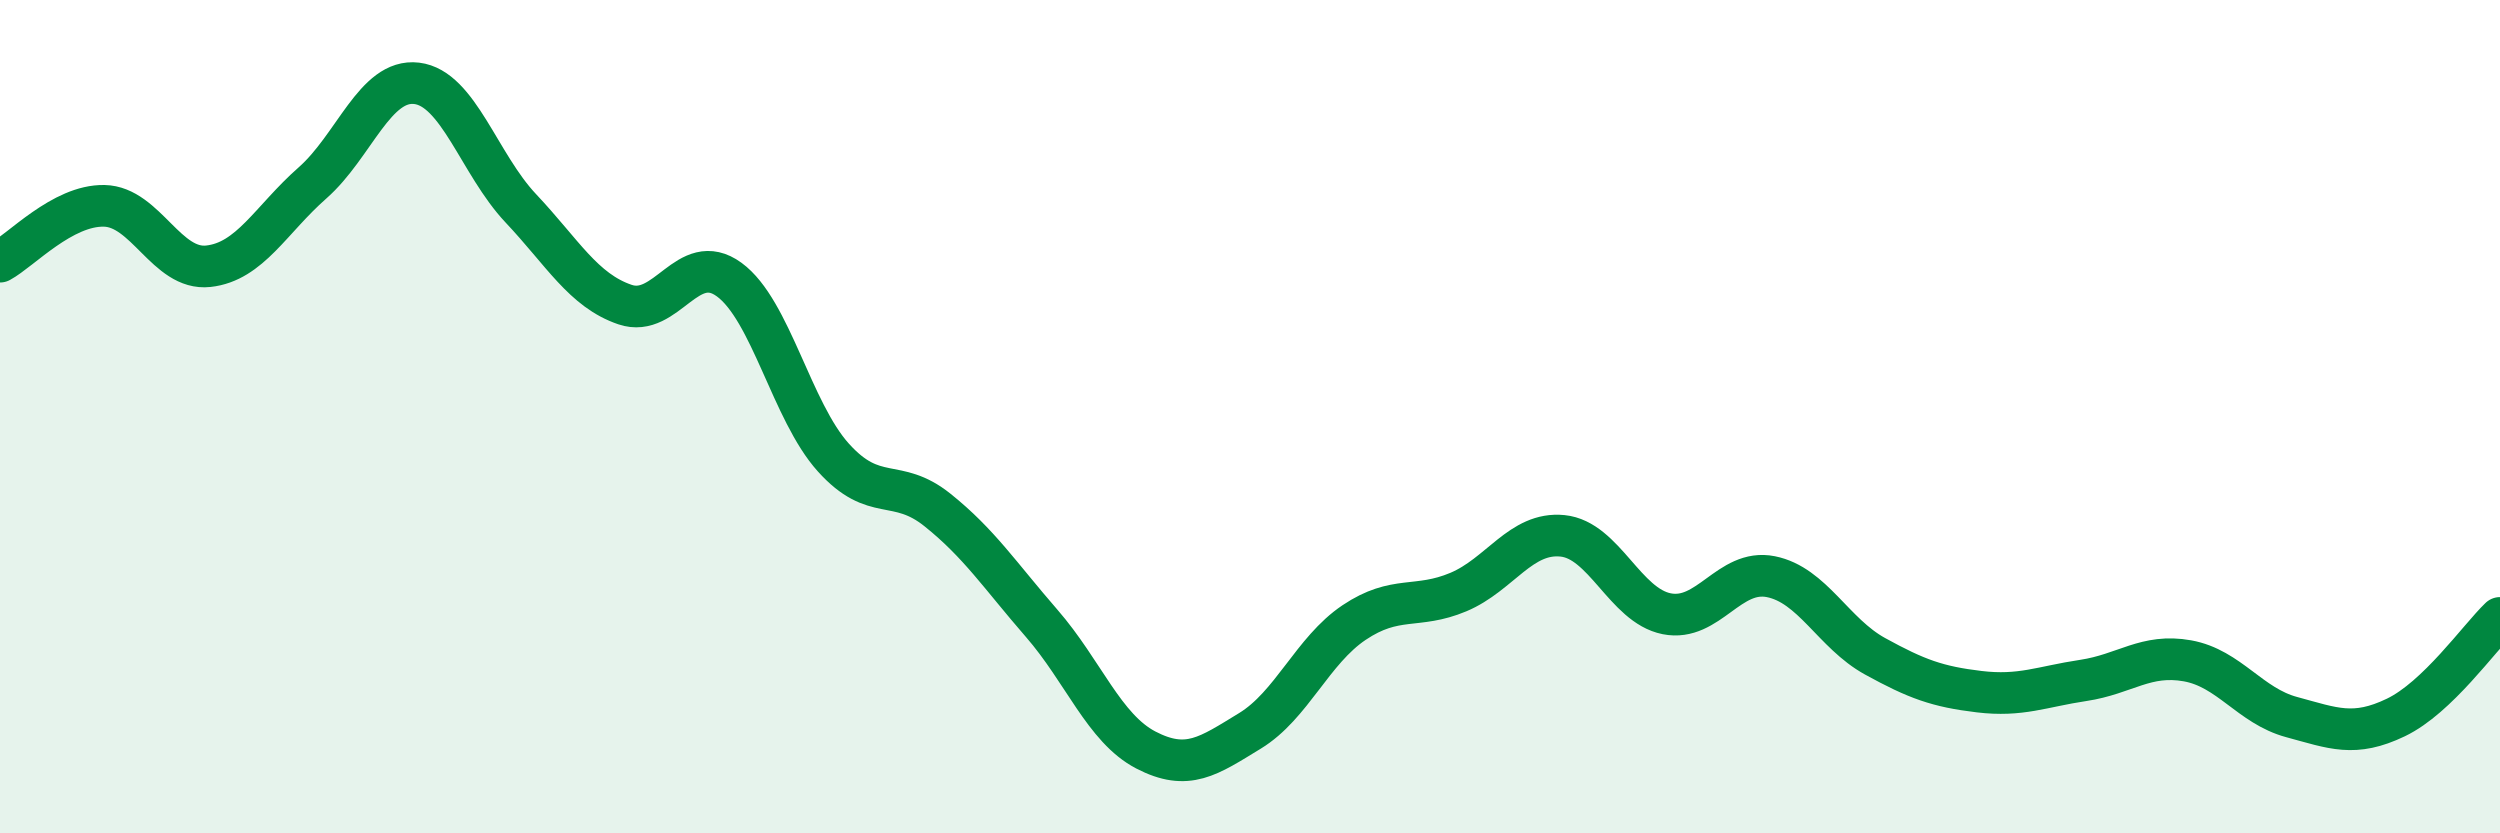
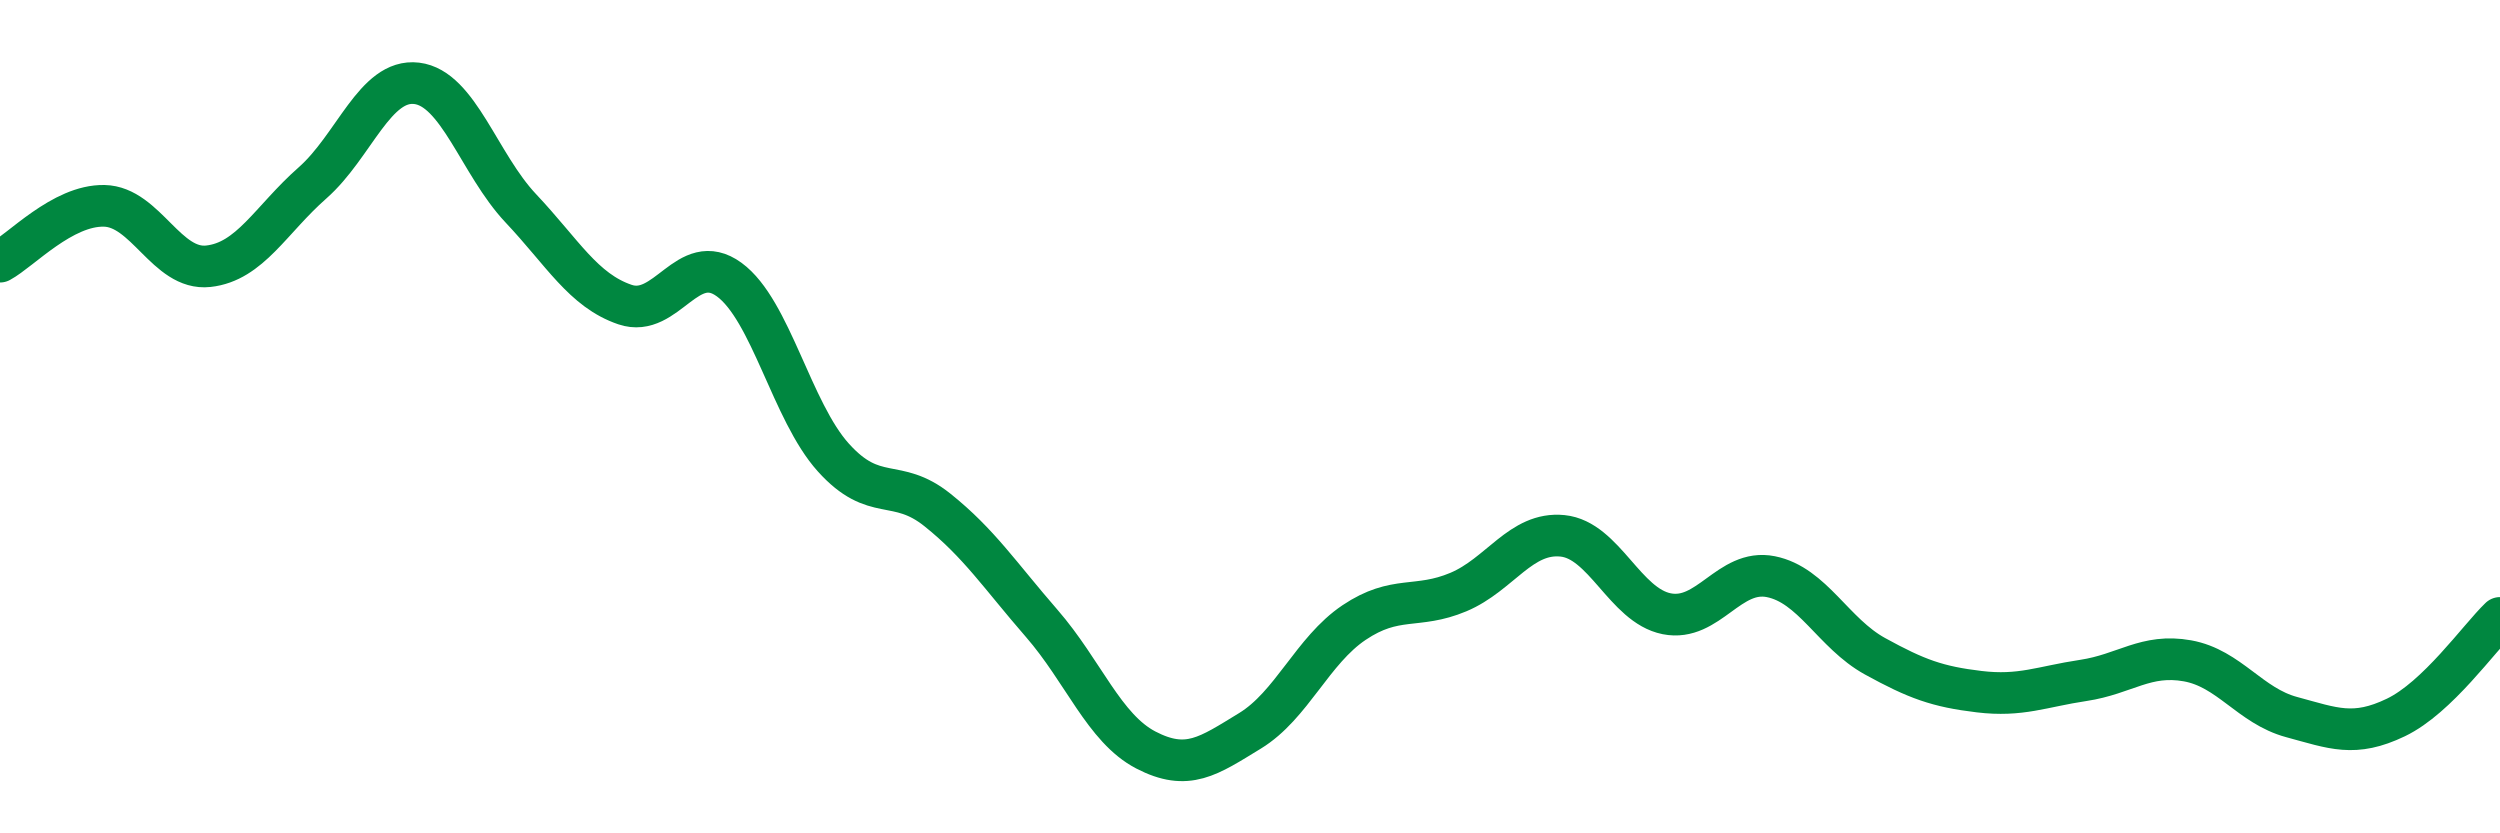
<svg xmlns="http://www.w3.org/2000/svg" width="60" height="20" viewBox="0 0 60 20">
-   <path d="M 0,6.28 C 0.5,6.01 1.5,4.92 2.5,4.94 C 3.5,4.96 4,6.5 5,6.39 C 6,6.28 6.5,5.27 7.5,4.39 C 8.5,3.51 9,1.88 10,2 C 11,2.12 11.5,3.94 12.5,5 C 13.5,6.06 14,6.97 15,7.31 C 16,7.65 16.5,5.98 17.5,6.71 C 18.5,7.44 19,9.87 20,10.98 C 21,12.09 21.5,11.44 22.5,12.24 C 23.5,13.04 24,13.81 25,14.96 C 26,16.11 26.5,17.48 27.5,18 C 28.5,18.52 29,18.15 30,17.54 C 31,16.93 31.5,15.61 32.5,14.94 C 33.5,14.27 34,14.63 35,14.21 C 36,13.79 36.5,12.76 37.5,12.86 C 38.5,12.96 39,14.53 40,14.73 C 41,14.93 41.5,13.64 42.5,13.84 C 43.5,14.04 44,15.2 45,15.75 C 46,16.3 46.5,16.48 47.5,16.6 C 48.5,16.72 49,16.48 50,16.33 C 51,16.18 51.5,15.68 52.5,15.86 C 53.5,16.04 54,16.94 55,17.21 C 56,17.48 56.5,17.7 57.5,17.22 C 58.5,16.74 59.5,15.31 60,14.83L60 20L0 20Z" fill="#008740" opacity="0.1" stroke-linecap="round" stroke-linejoin="round" />
  <path d="M 0,6.28 C 0.5,6.01 1.5,4.92 2.5,4.94 C 3.5,4.96 4,6.5 5,6.39 C 6,6.28 6.5,5.27 7.5,4.39 C 8.5,3.51 9,1.88 10,2 C 11,2.12 11.5,3.94 12.5,5 C 13.5,6.06 14,6.97 15,7.31 C 16,7.65 16.5,5.98 17.5,6.71 C 18.5,7.44 19,9.87 20,10.98 C 21,12.09 21.5,11.44 22.5,12.24 C 23.5,13.04 24,13.81 25,14.96 C 26,16.11 26.5,17.48 27.5,18 C 28.5,18.52 29,18.15 30,17.54 C 31,16.93 31.5,15.61 32.5,14.94 C 33.5,14.27 34,14.63 35,14.21 C 36,13.79 36.5,12.76 37.5,12.86 C 38.5,12.96 39,14.53 40,14.73 C 41,14.93 41.5,13.64 42.5,13.84 C 43.5,14.04 44,15.2 45,15.75 C 46,16.3 46.5,16.48 47.5,16.6 C 48.5,16.72 49,16.48 50,16.33 C 51,16.18 51.5,15.68 52.5,15.86 C 53.5,16.04 54,16.94 55,17.21 C 56,17.48 56.5,17.7 57.5,17.22 C 58.5,16.74 59.5,15.31 60,14.83" stroke="#008740" stroke-width="1" fill="none" stroke-linecap="round" stroke-linejoin="round" />
</svg>